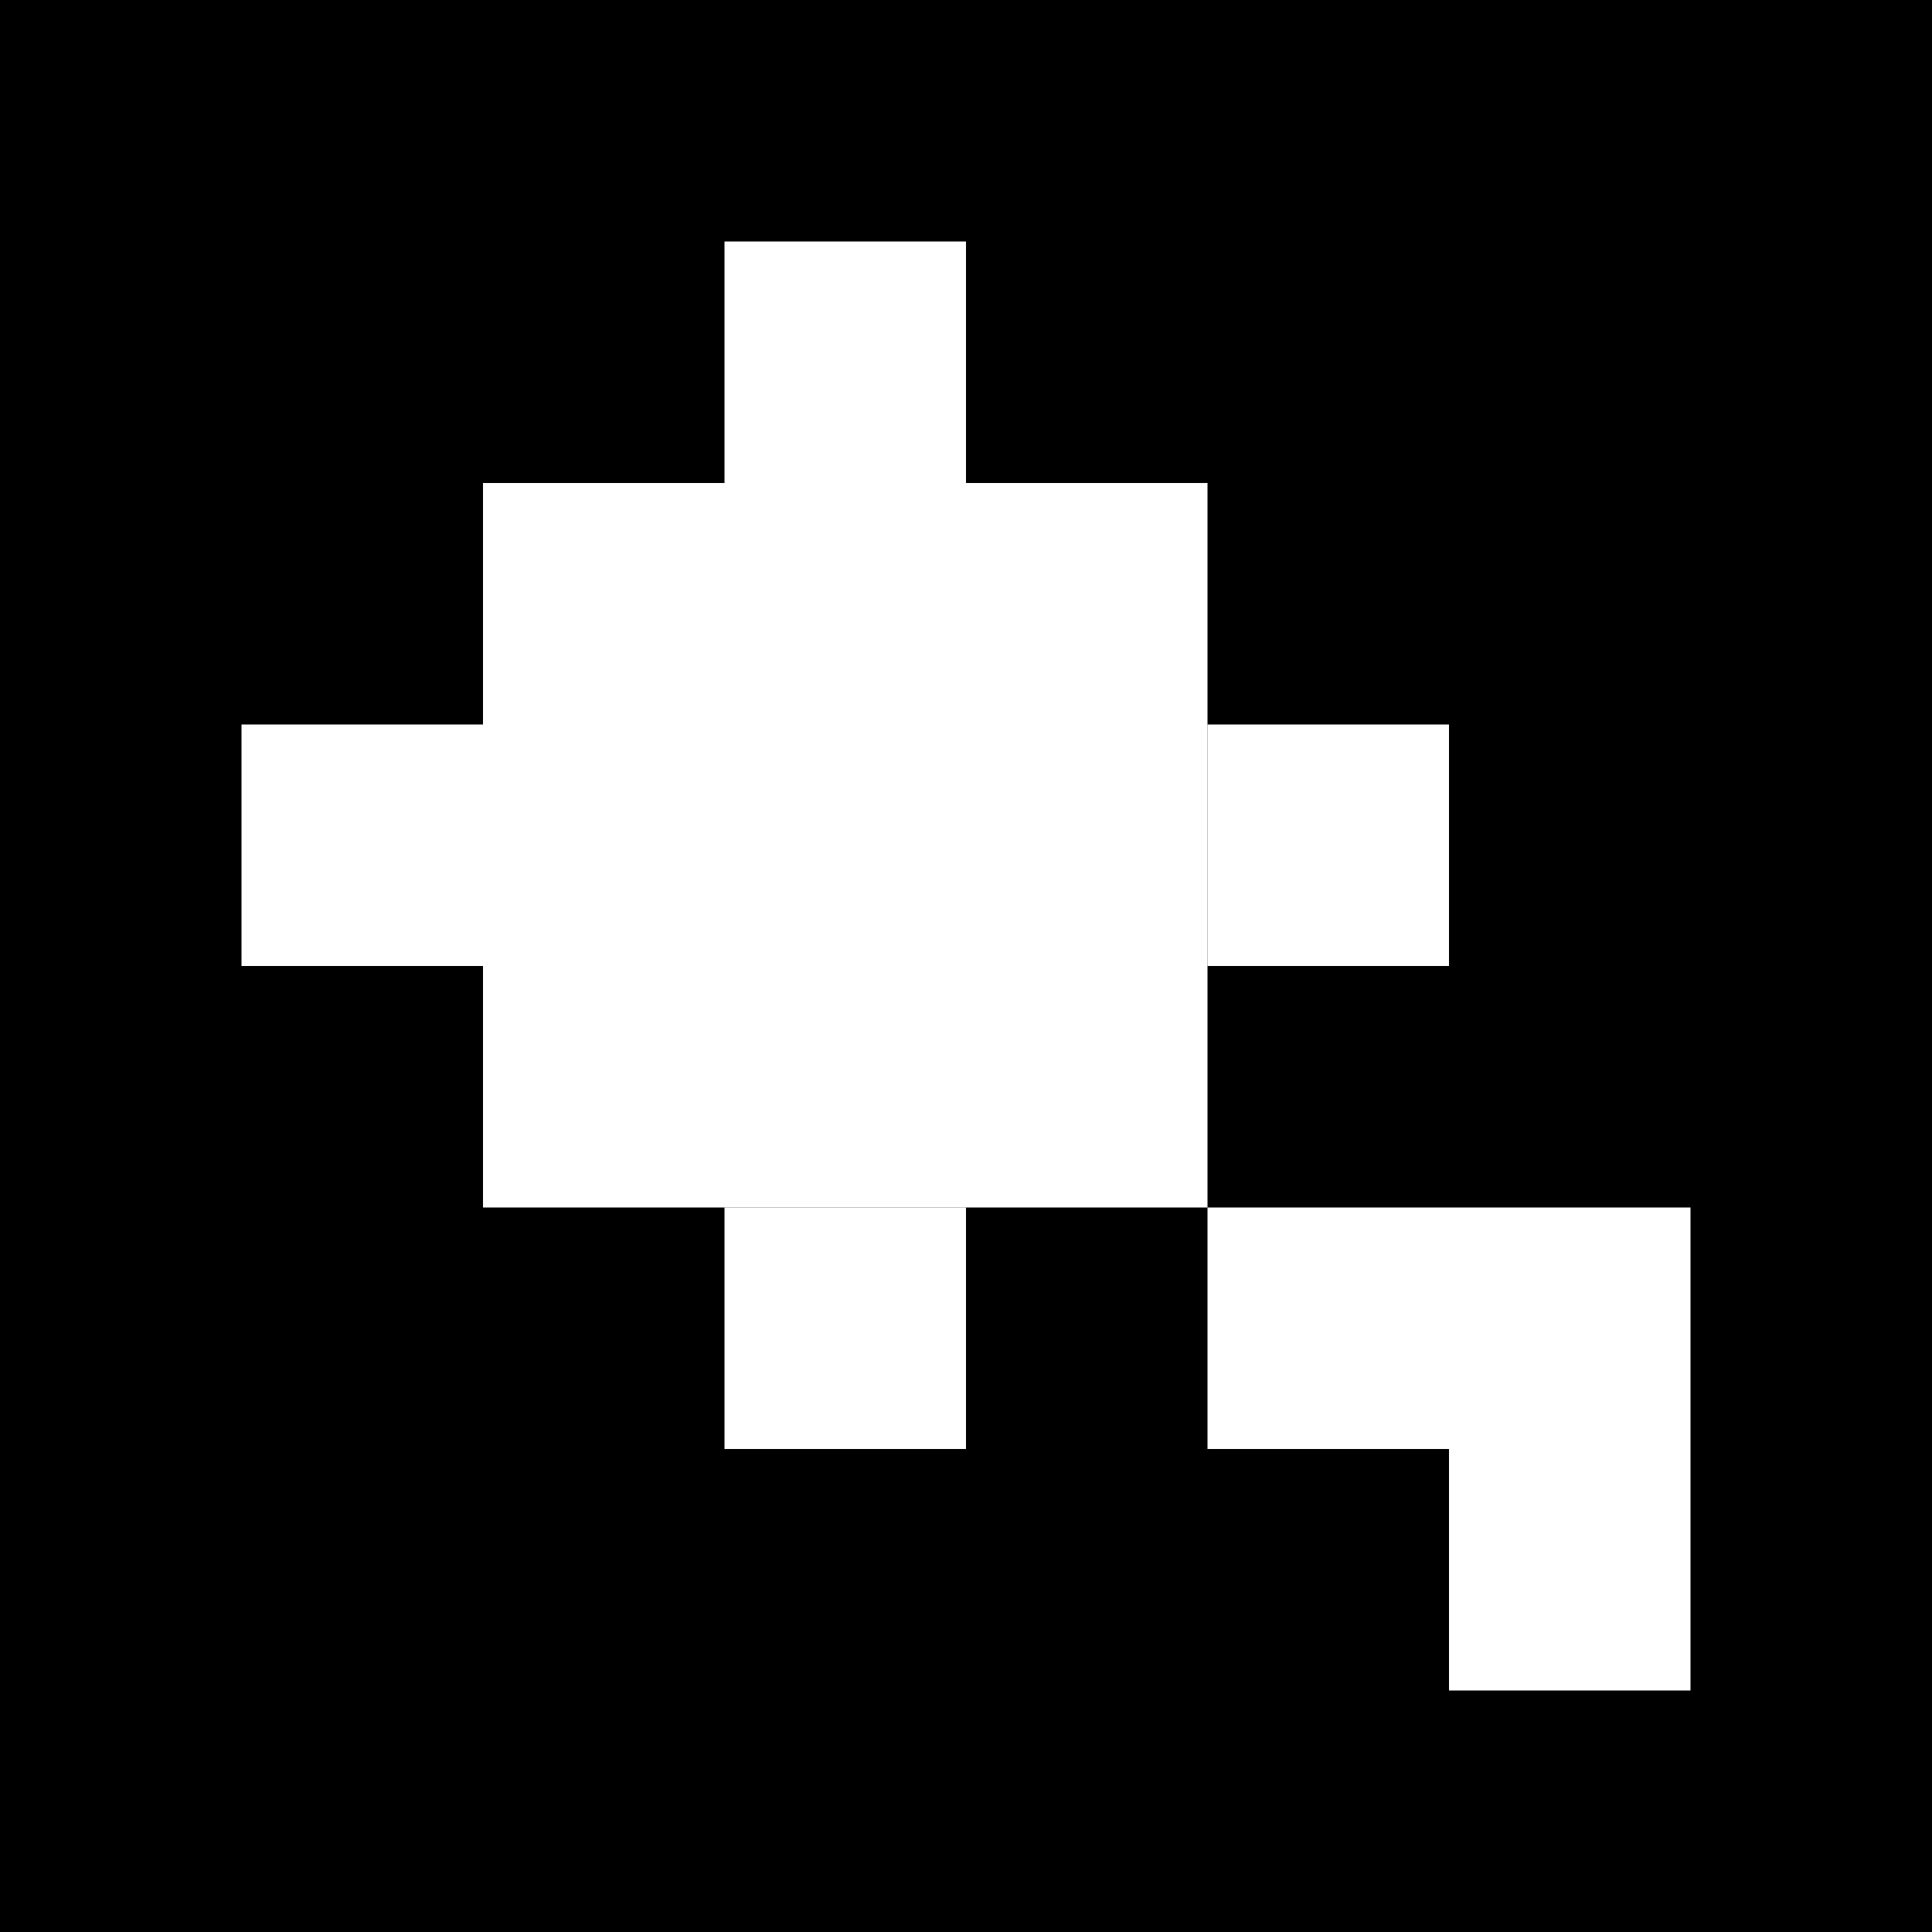
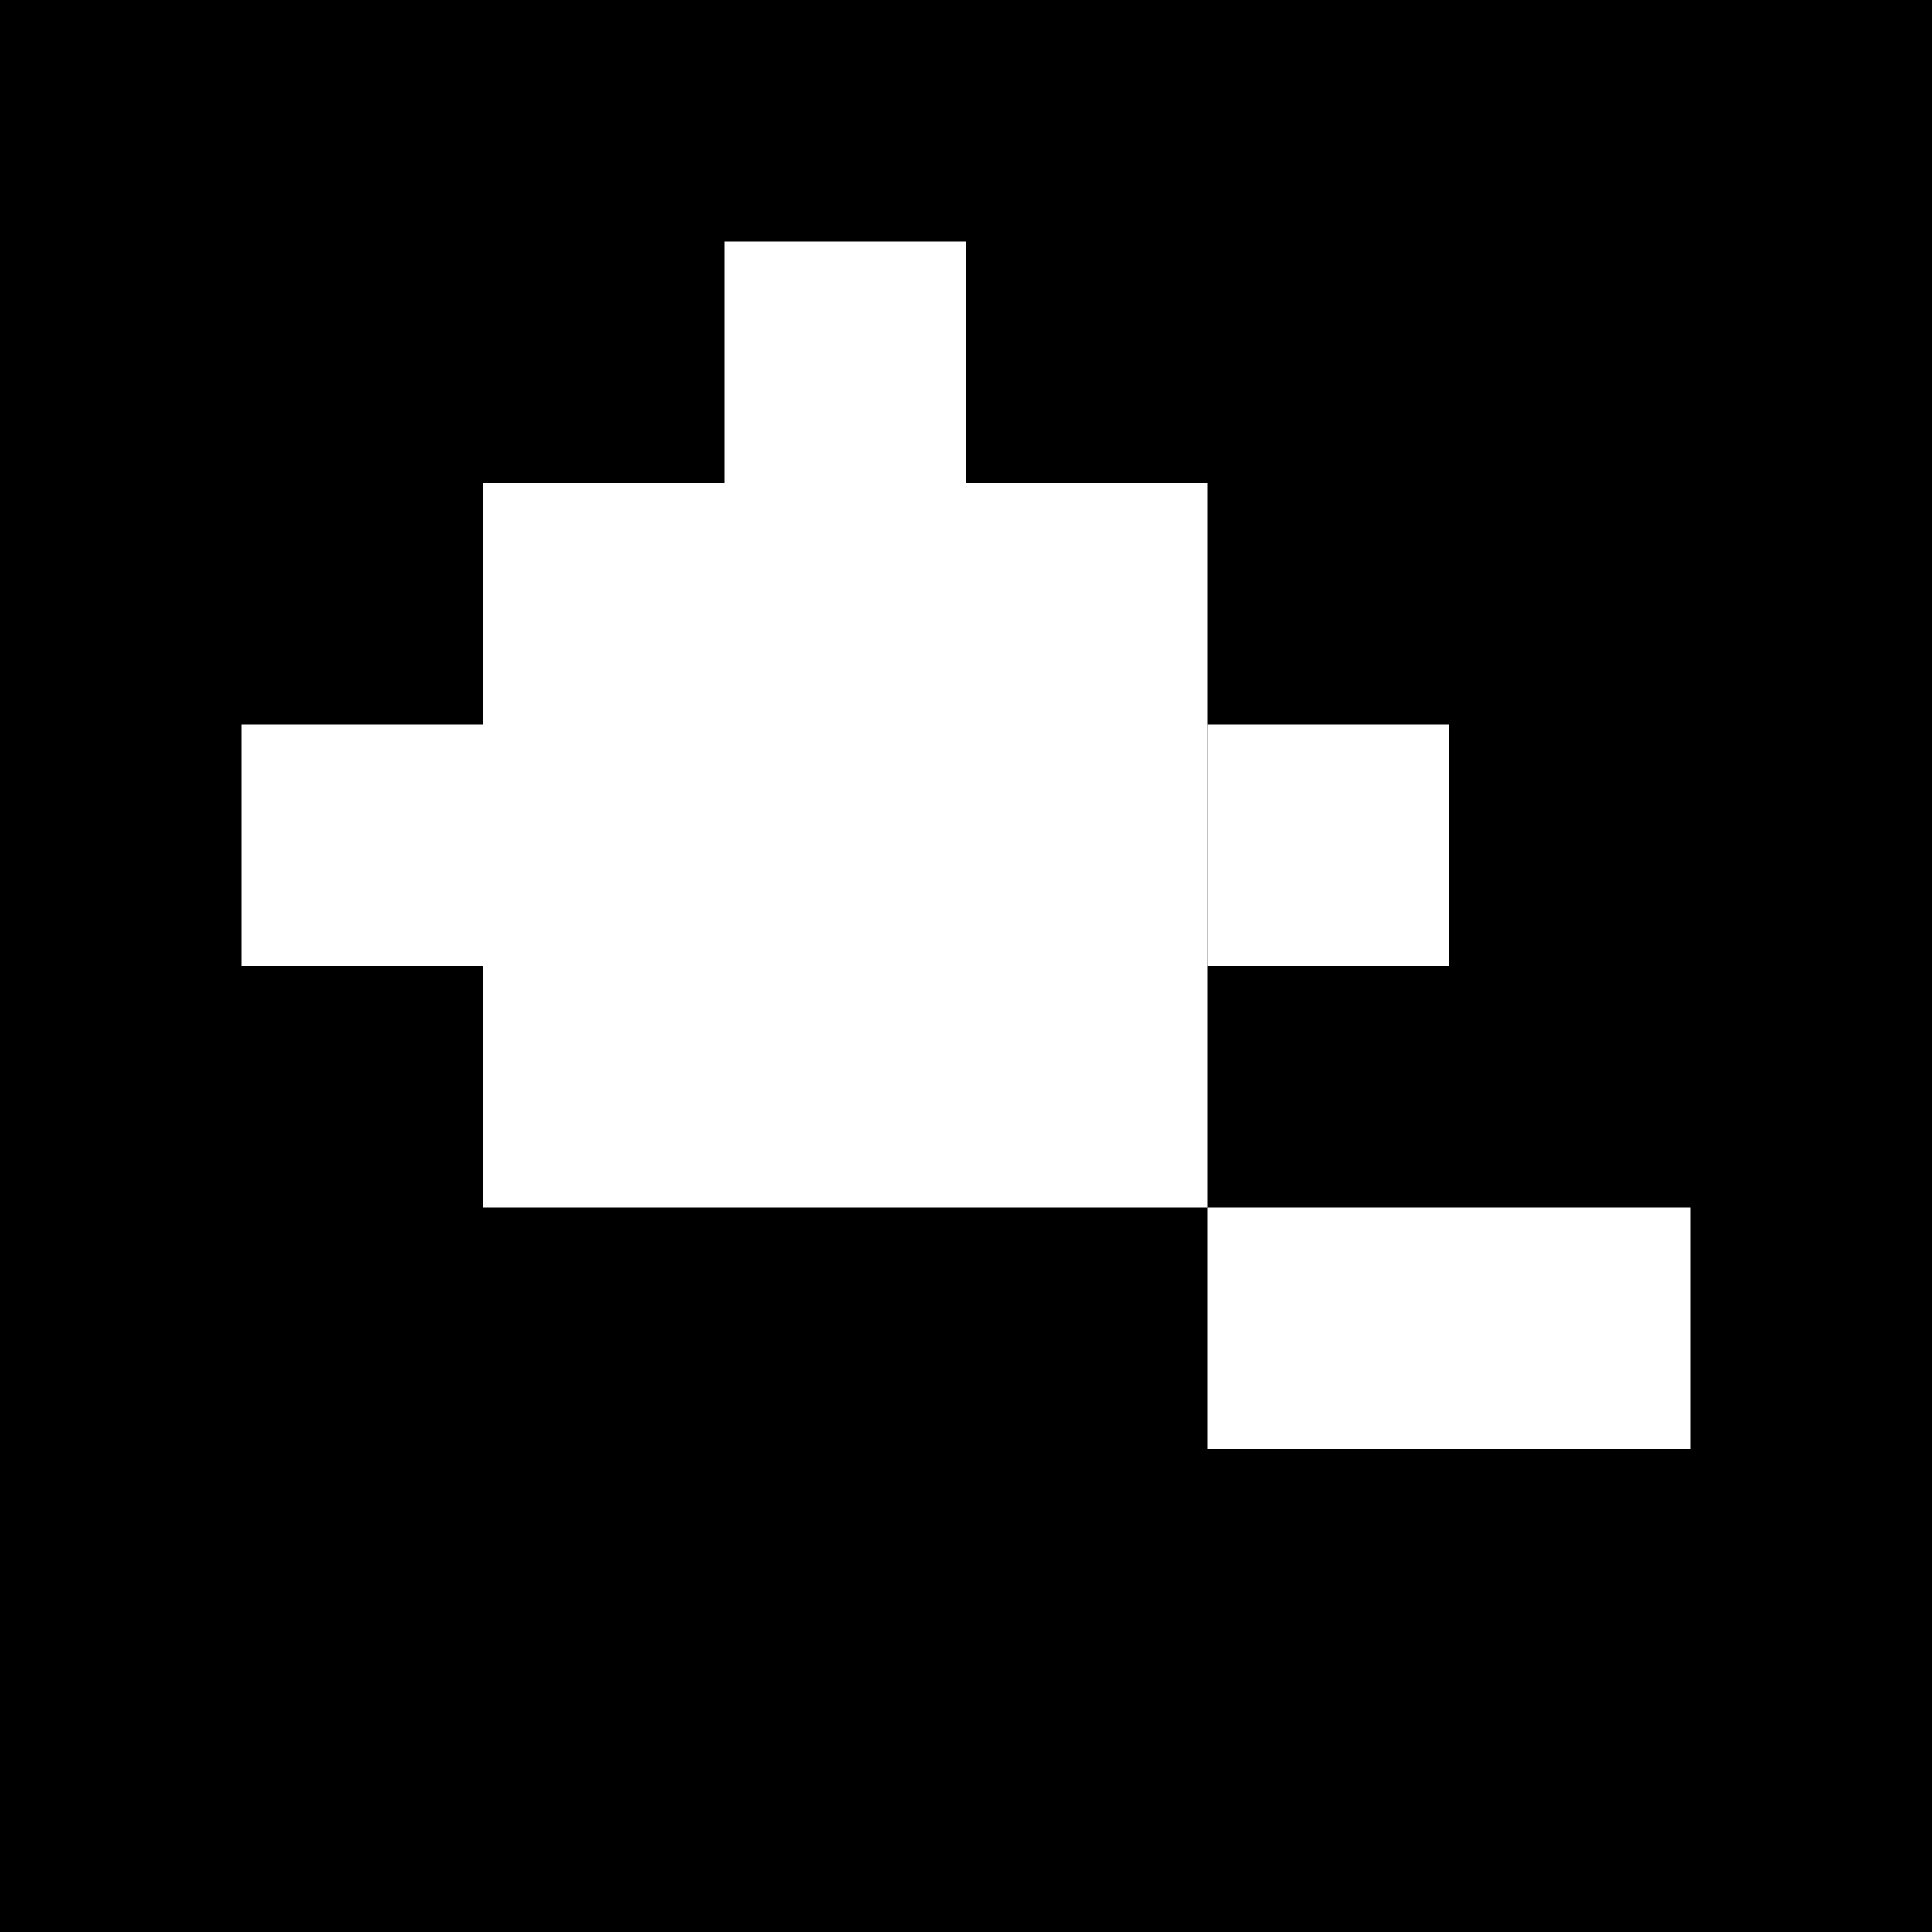
<svg xmlns="http://www.w3.org/2000/svg" viewBox="0 0 16 16">
  <rect width="16" height="16" fill="#000000" />
  <rect x="4" y="4" width="6" height="6" fill="#FFFFFF" />
  <rect x="2" y="6" width="2" height="2" fill="#FFFFFF" />
  <rect x="6" y="2" width="2" height="2" fill="#FFFFFF" />
  <rect x="10" y="6" width="2" height="2" fill="#FFFFFF" />
-   <rect x="6" y="10" width="2" height="2" fill="#FFFFFF" />
  <rect x="10" y="10" width="4" height="2" fill="#FFFFFF" />
-   <rect x="12" y="12" width="2" height="2" fill="#FFFFFF" />
</svg>